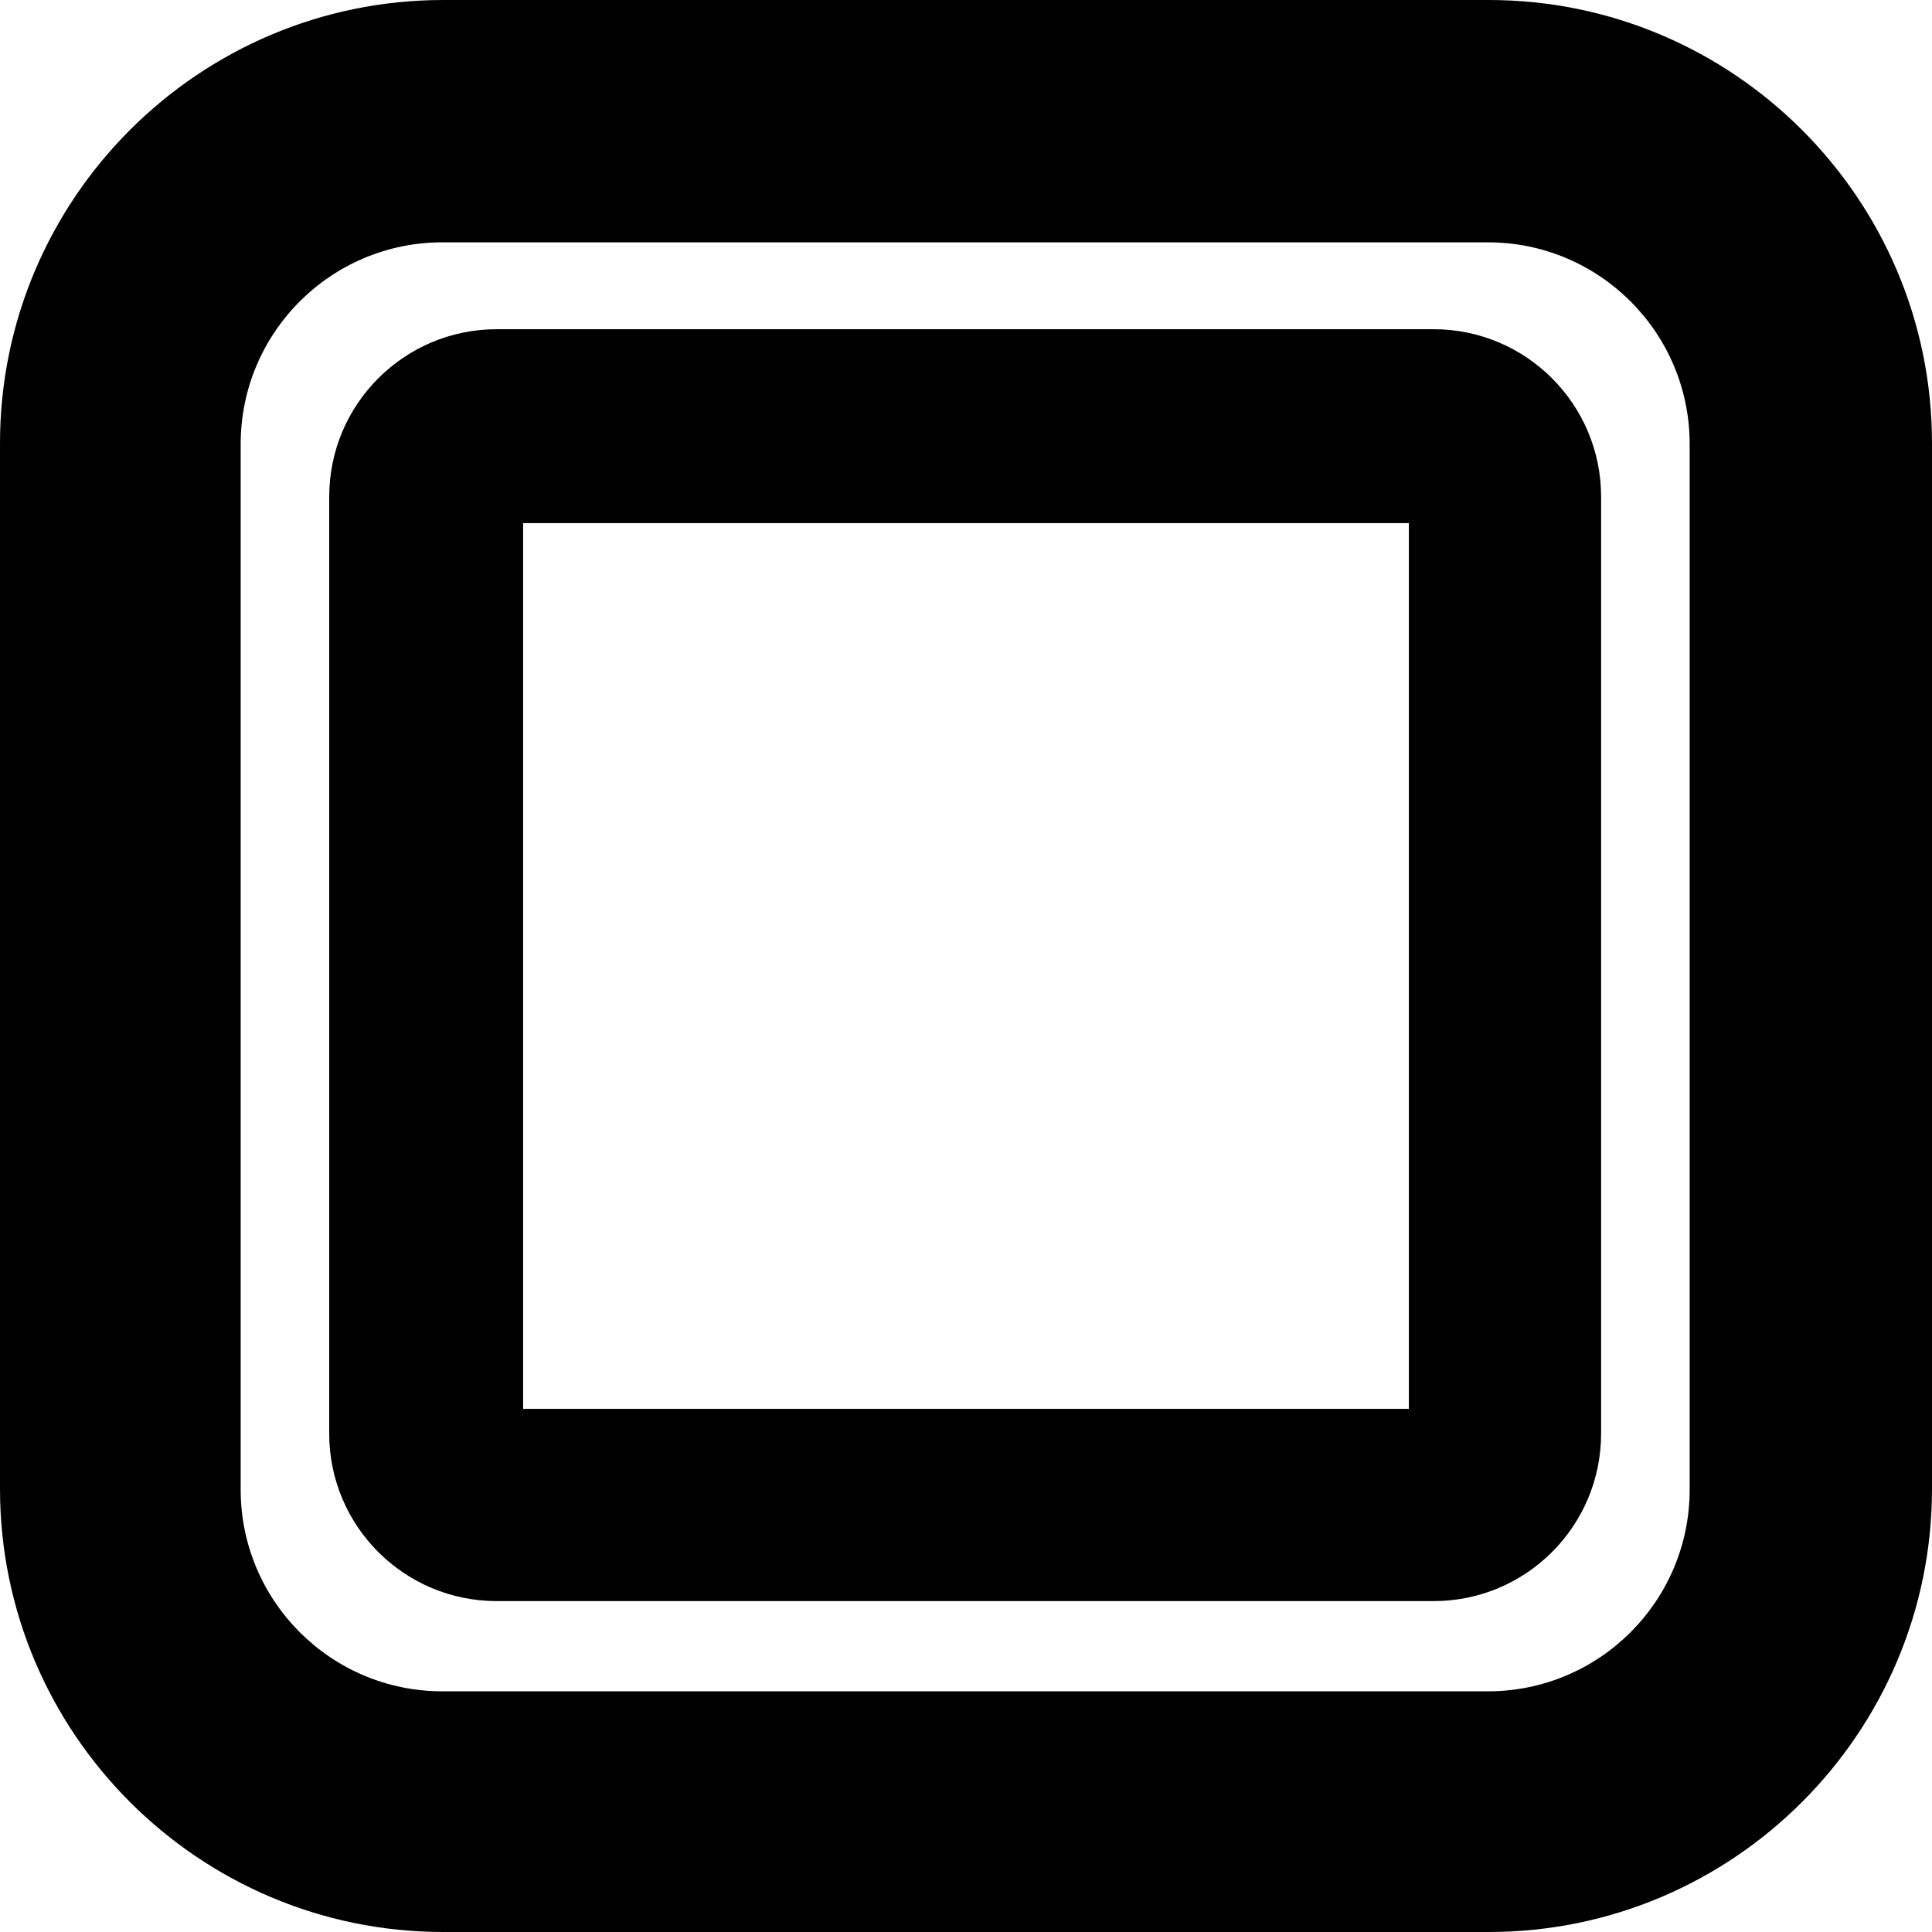
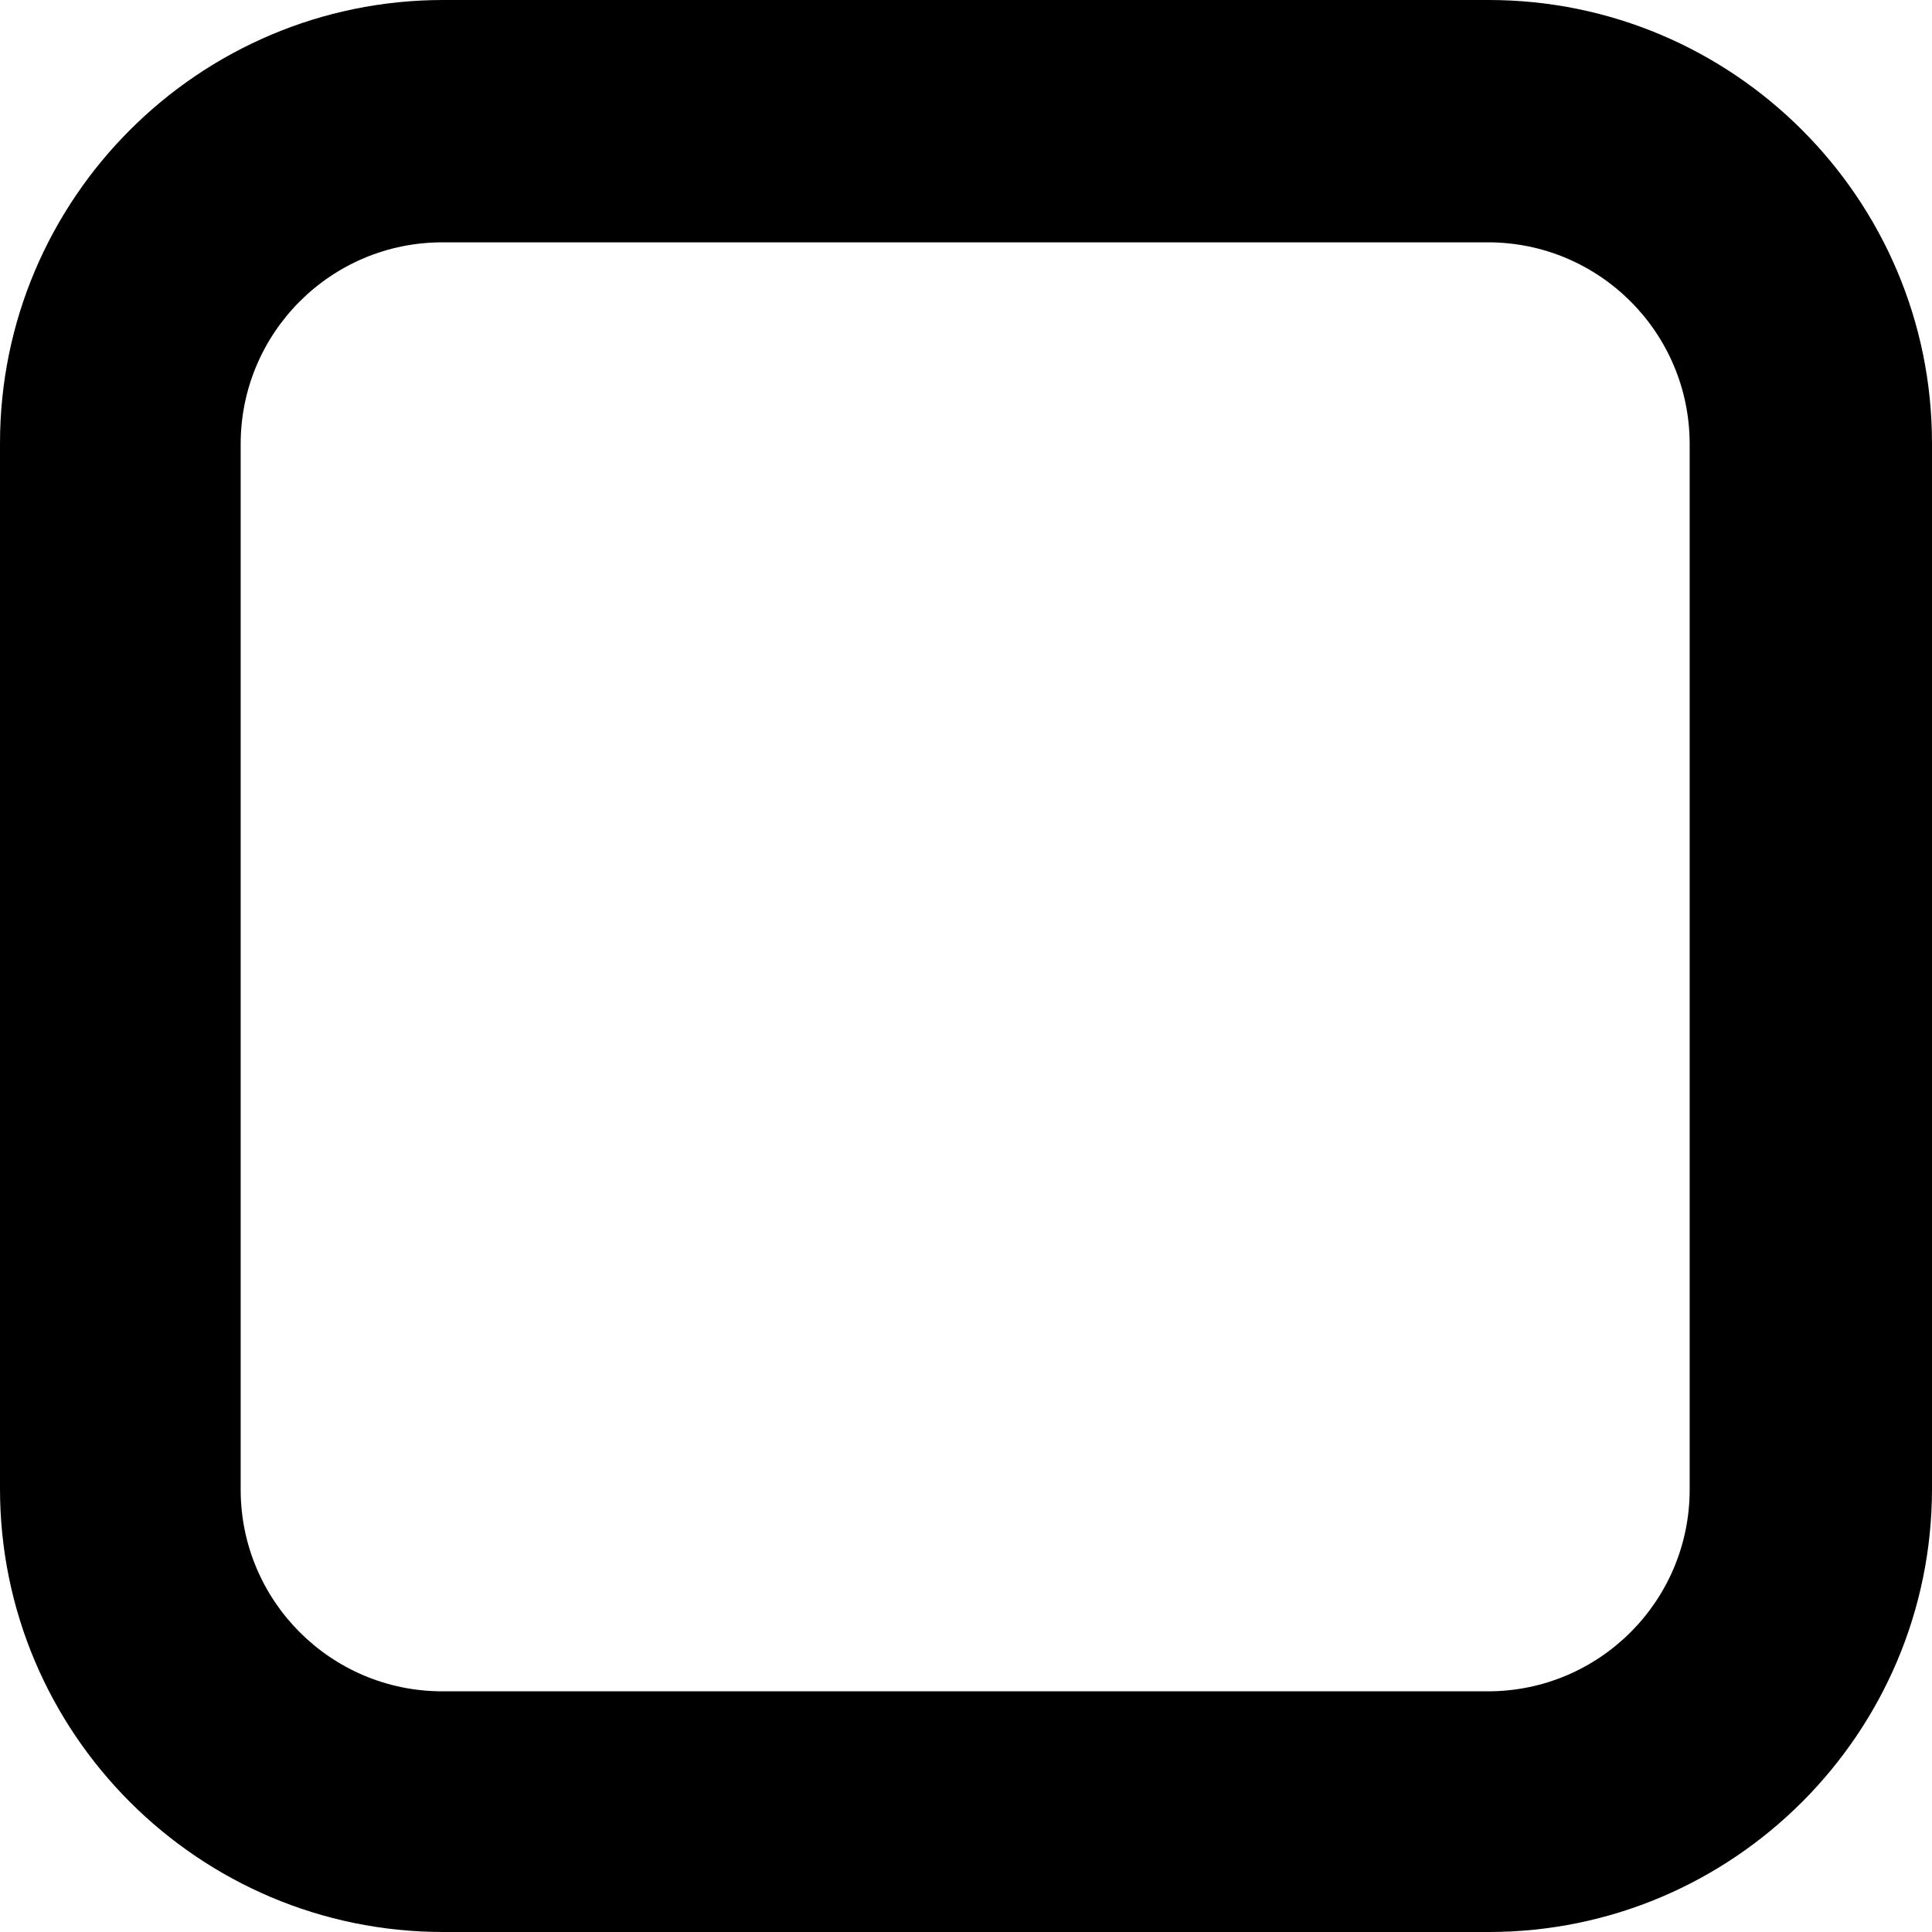
<svg xmlns="http://www.w3.org/2000/svg" fill="#000000" version="1.1" id="Capa_1" width="800px" height="800px" viewBox="0 0 485.917 485.917" xml:space="preserve">
  <g>
    <g>
      <path d="M374.441,0H111.479C50.008,0,0,50.009,0,111.475v262.966c0,61.467,50.008,111.476,111.479,111.476h262.963    c61.466,0,111.475-50.009,111.475-111.476V111.475C485.916,50.009,435.907,0,374.441,0z M424.968,374.648    c0,28.021-22.72,50.735-50.743,50.735H111.268c-28.022,0-50.736-22.714-50.736-50.735V111.69    c0-28.022,22.714-50.742,50.736-50.742h262.957c28.023,0,50.743,22.72,50.743,50.742V374.648z" />
-       <path d="M402.691,124.938c0-23.269-18.863-42.138-42.133-42.138H124.938c-23.269,0-42.138,18.869-42.138,42.138v235.623    c0,23.27,18.869,42.132,42.138,42.132h235.621c23.27,0,42.133-18.862,42.133-42.132V124.938z M354.342,354.343H131.573v-222.77    h222.769V354.343z" />
    </g>
  </g>
</svg>